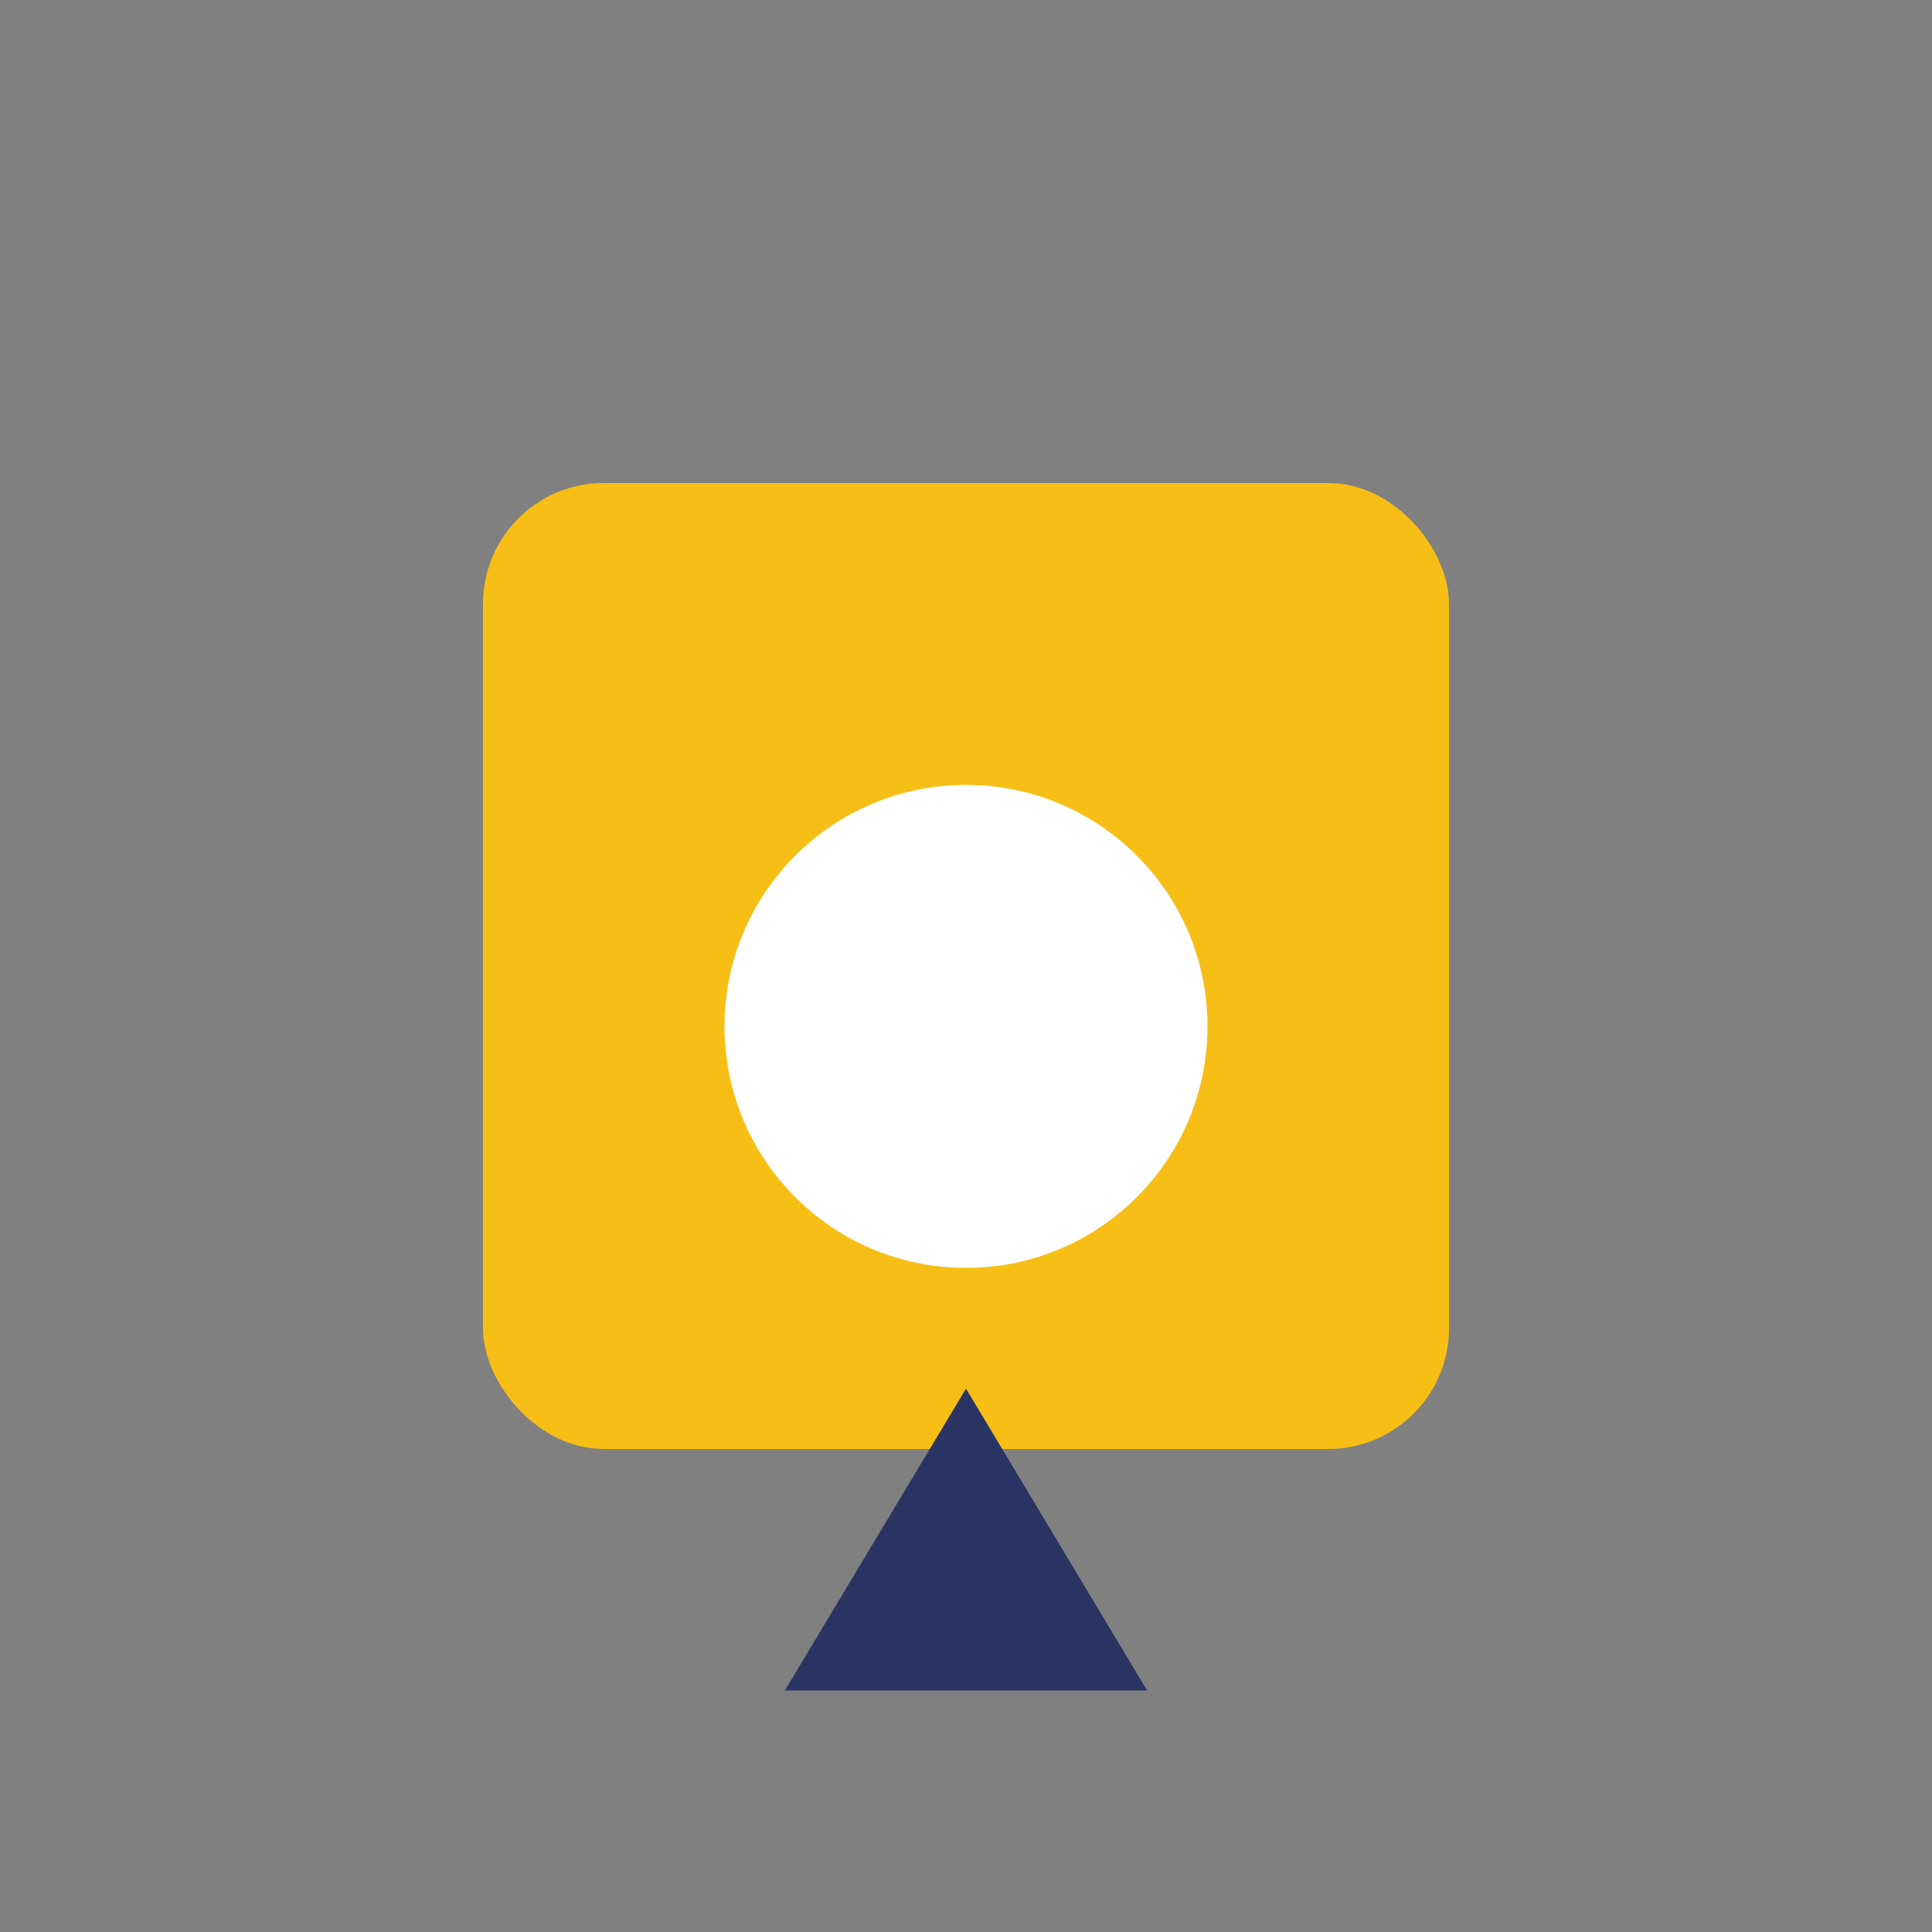
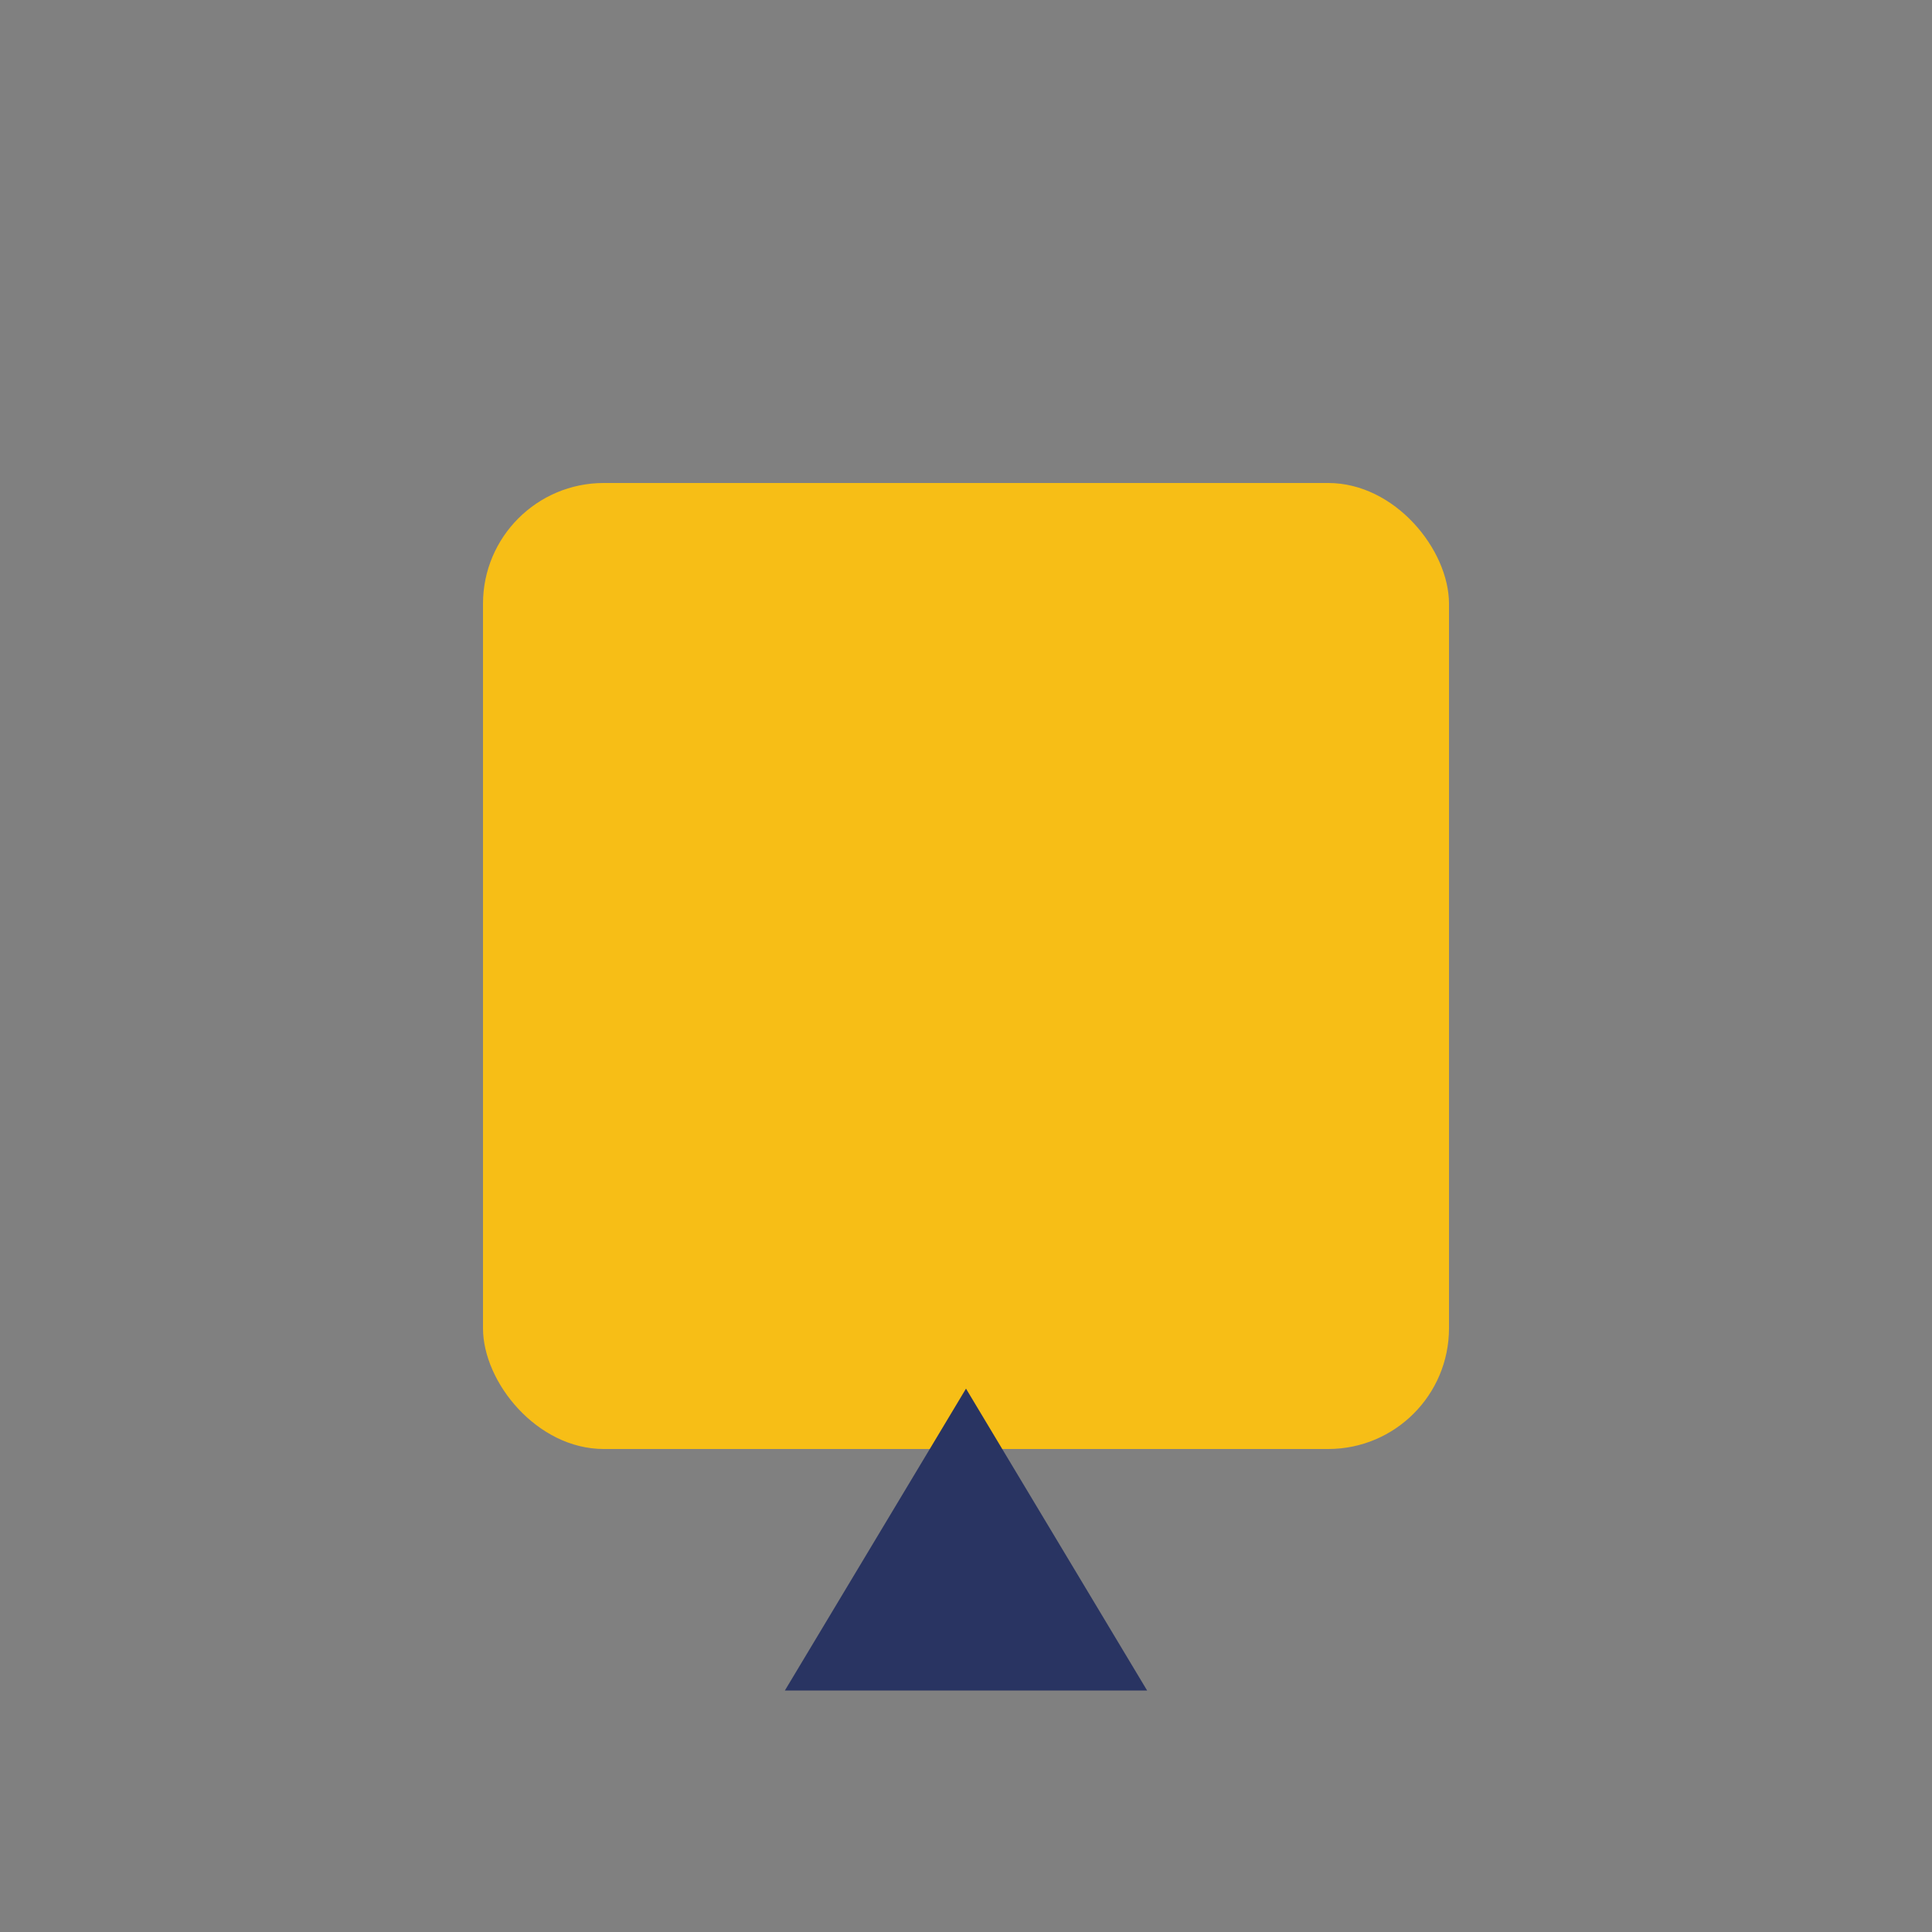
<svg xmlns="http://www.w3.org/2000/svg" width="32" height="32" viewBox="0 0 32 32">
  <rect x="0" y="0" width="32" height="32" fill="#808080" stroke="none" />
  <rect x="8" y="8" width="16" height="16" rx="2" fill="#F7BE16" />
-   <circle cx="16" cy="17" r="4" fill="#fff" />
  <polygon points="13,28 16,23 19,28" fill="#293462" />
</svg>